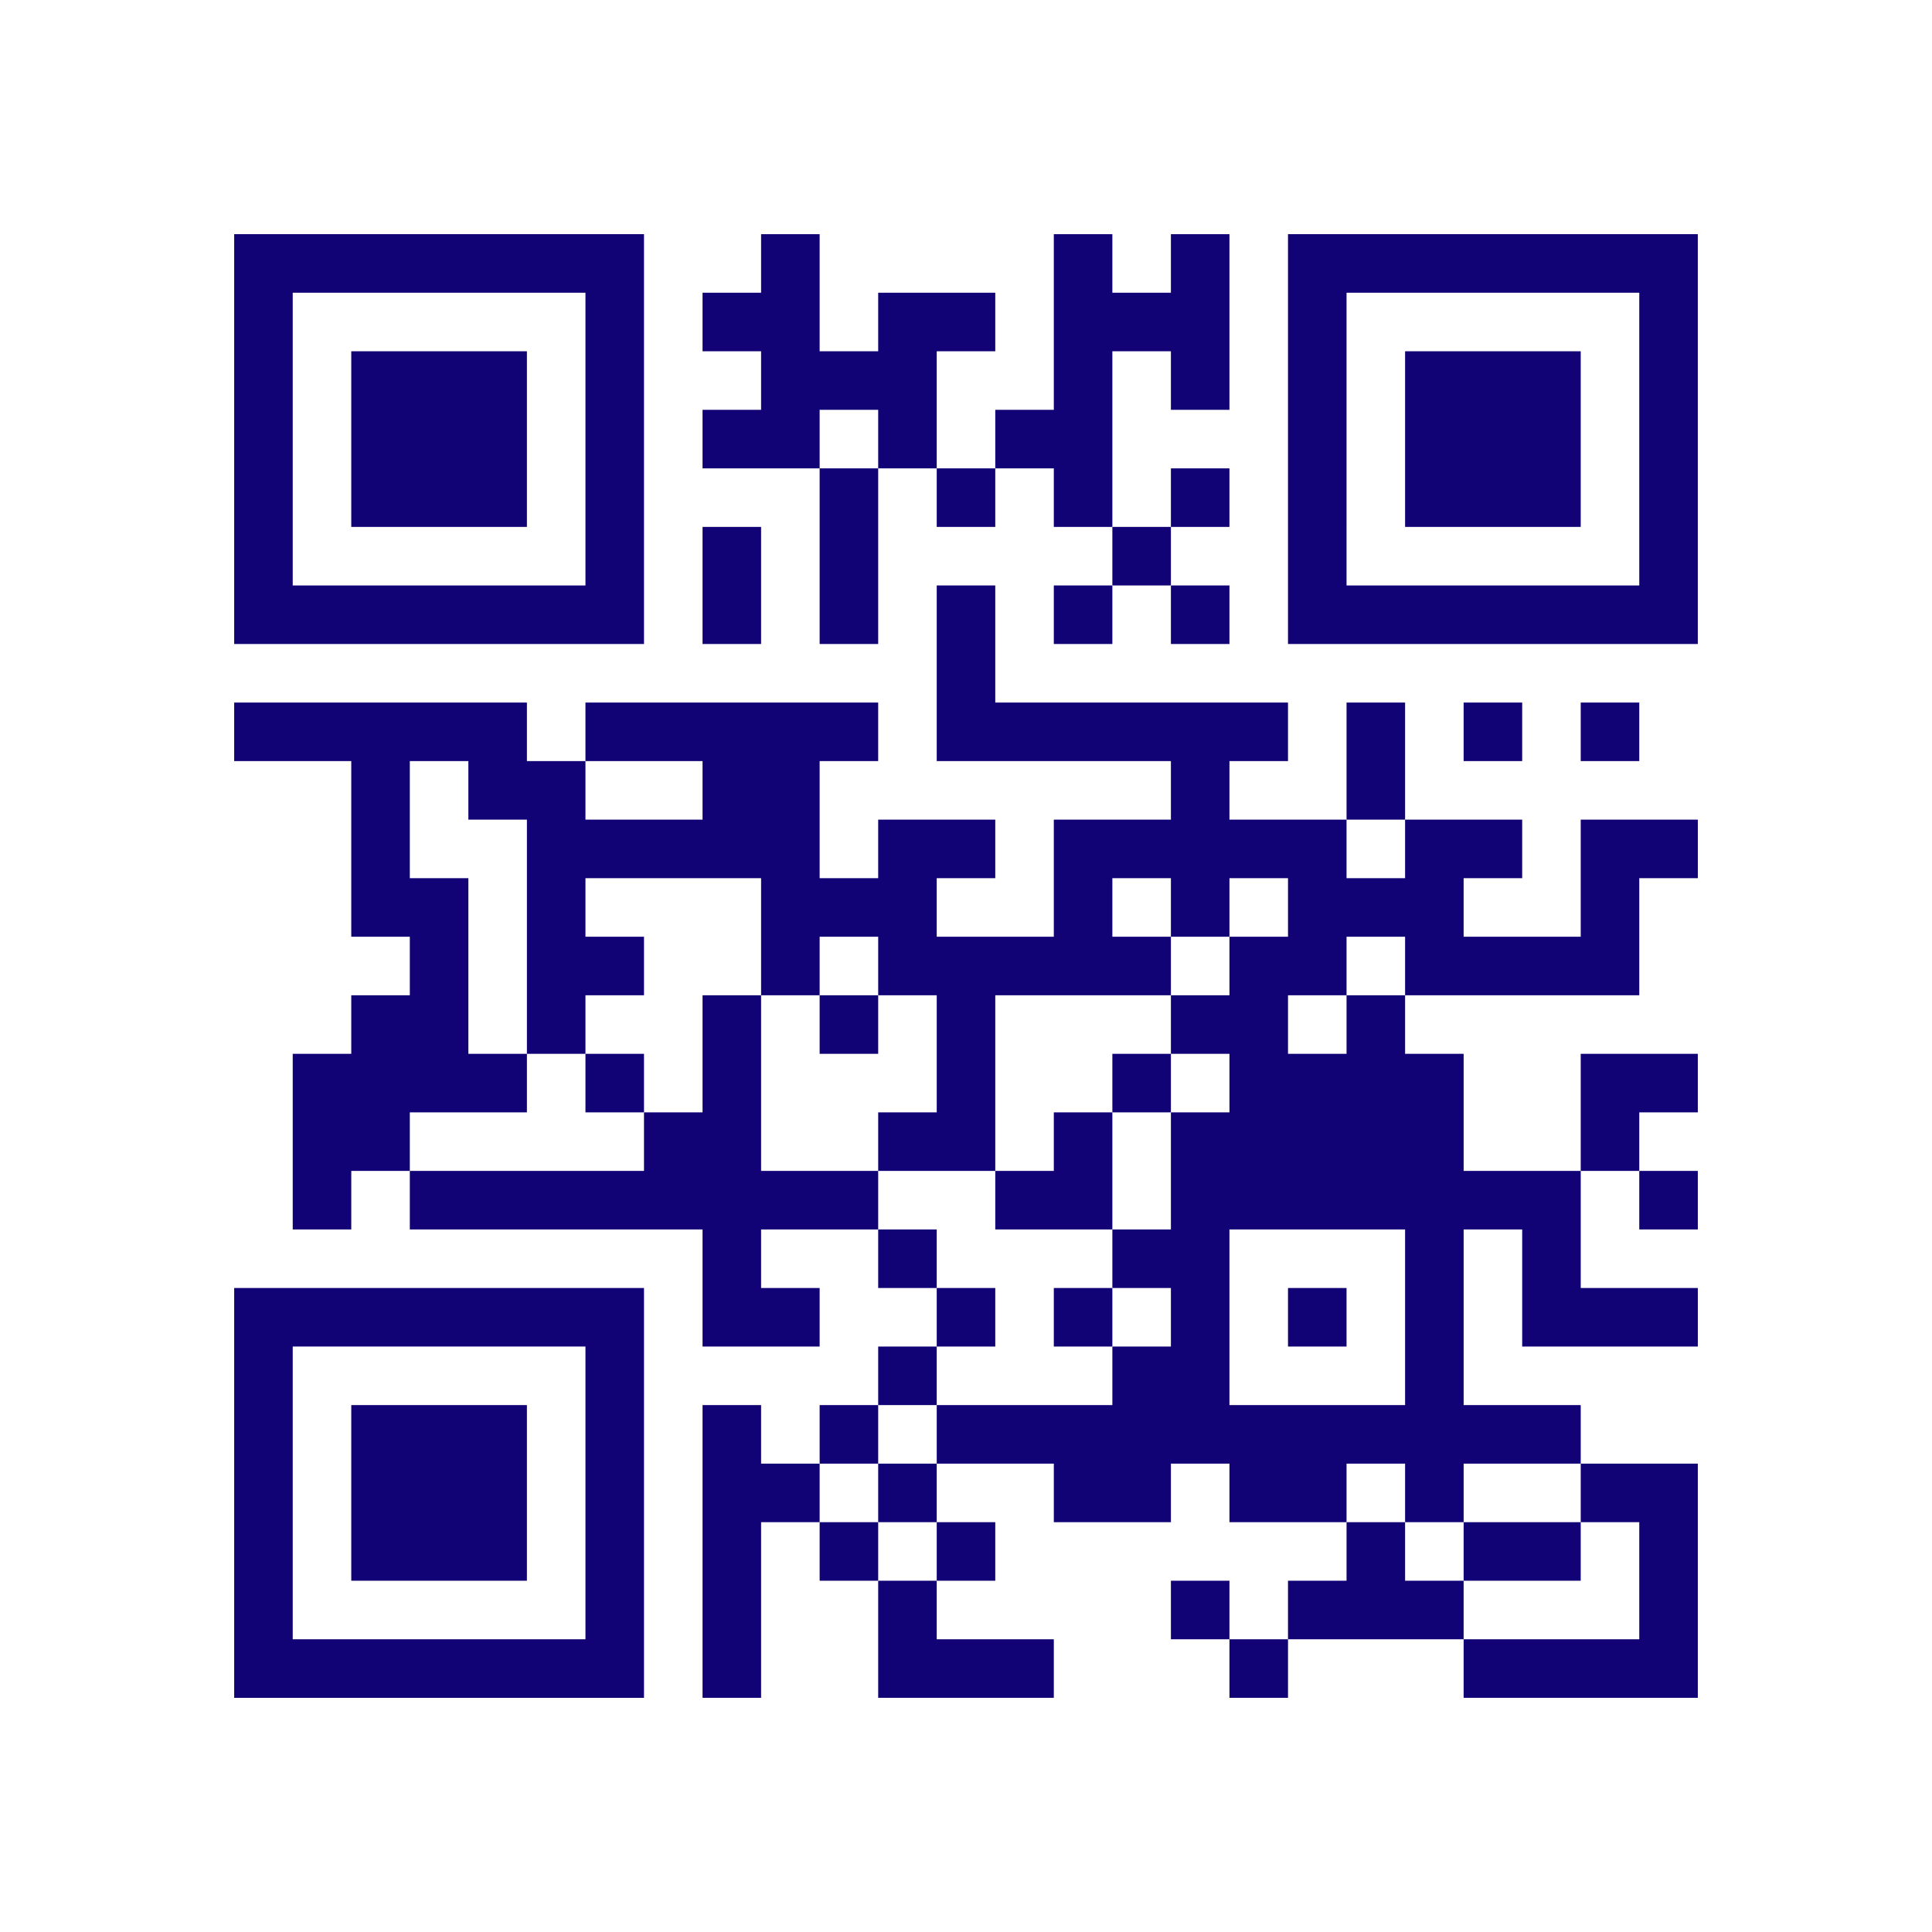
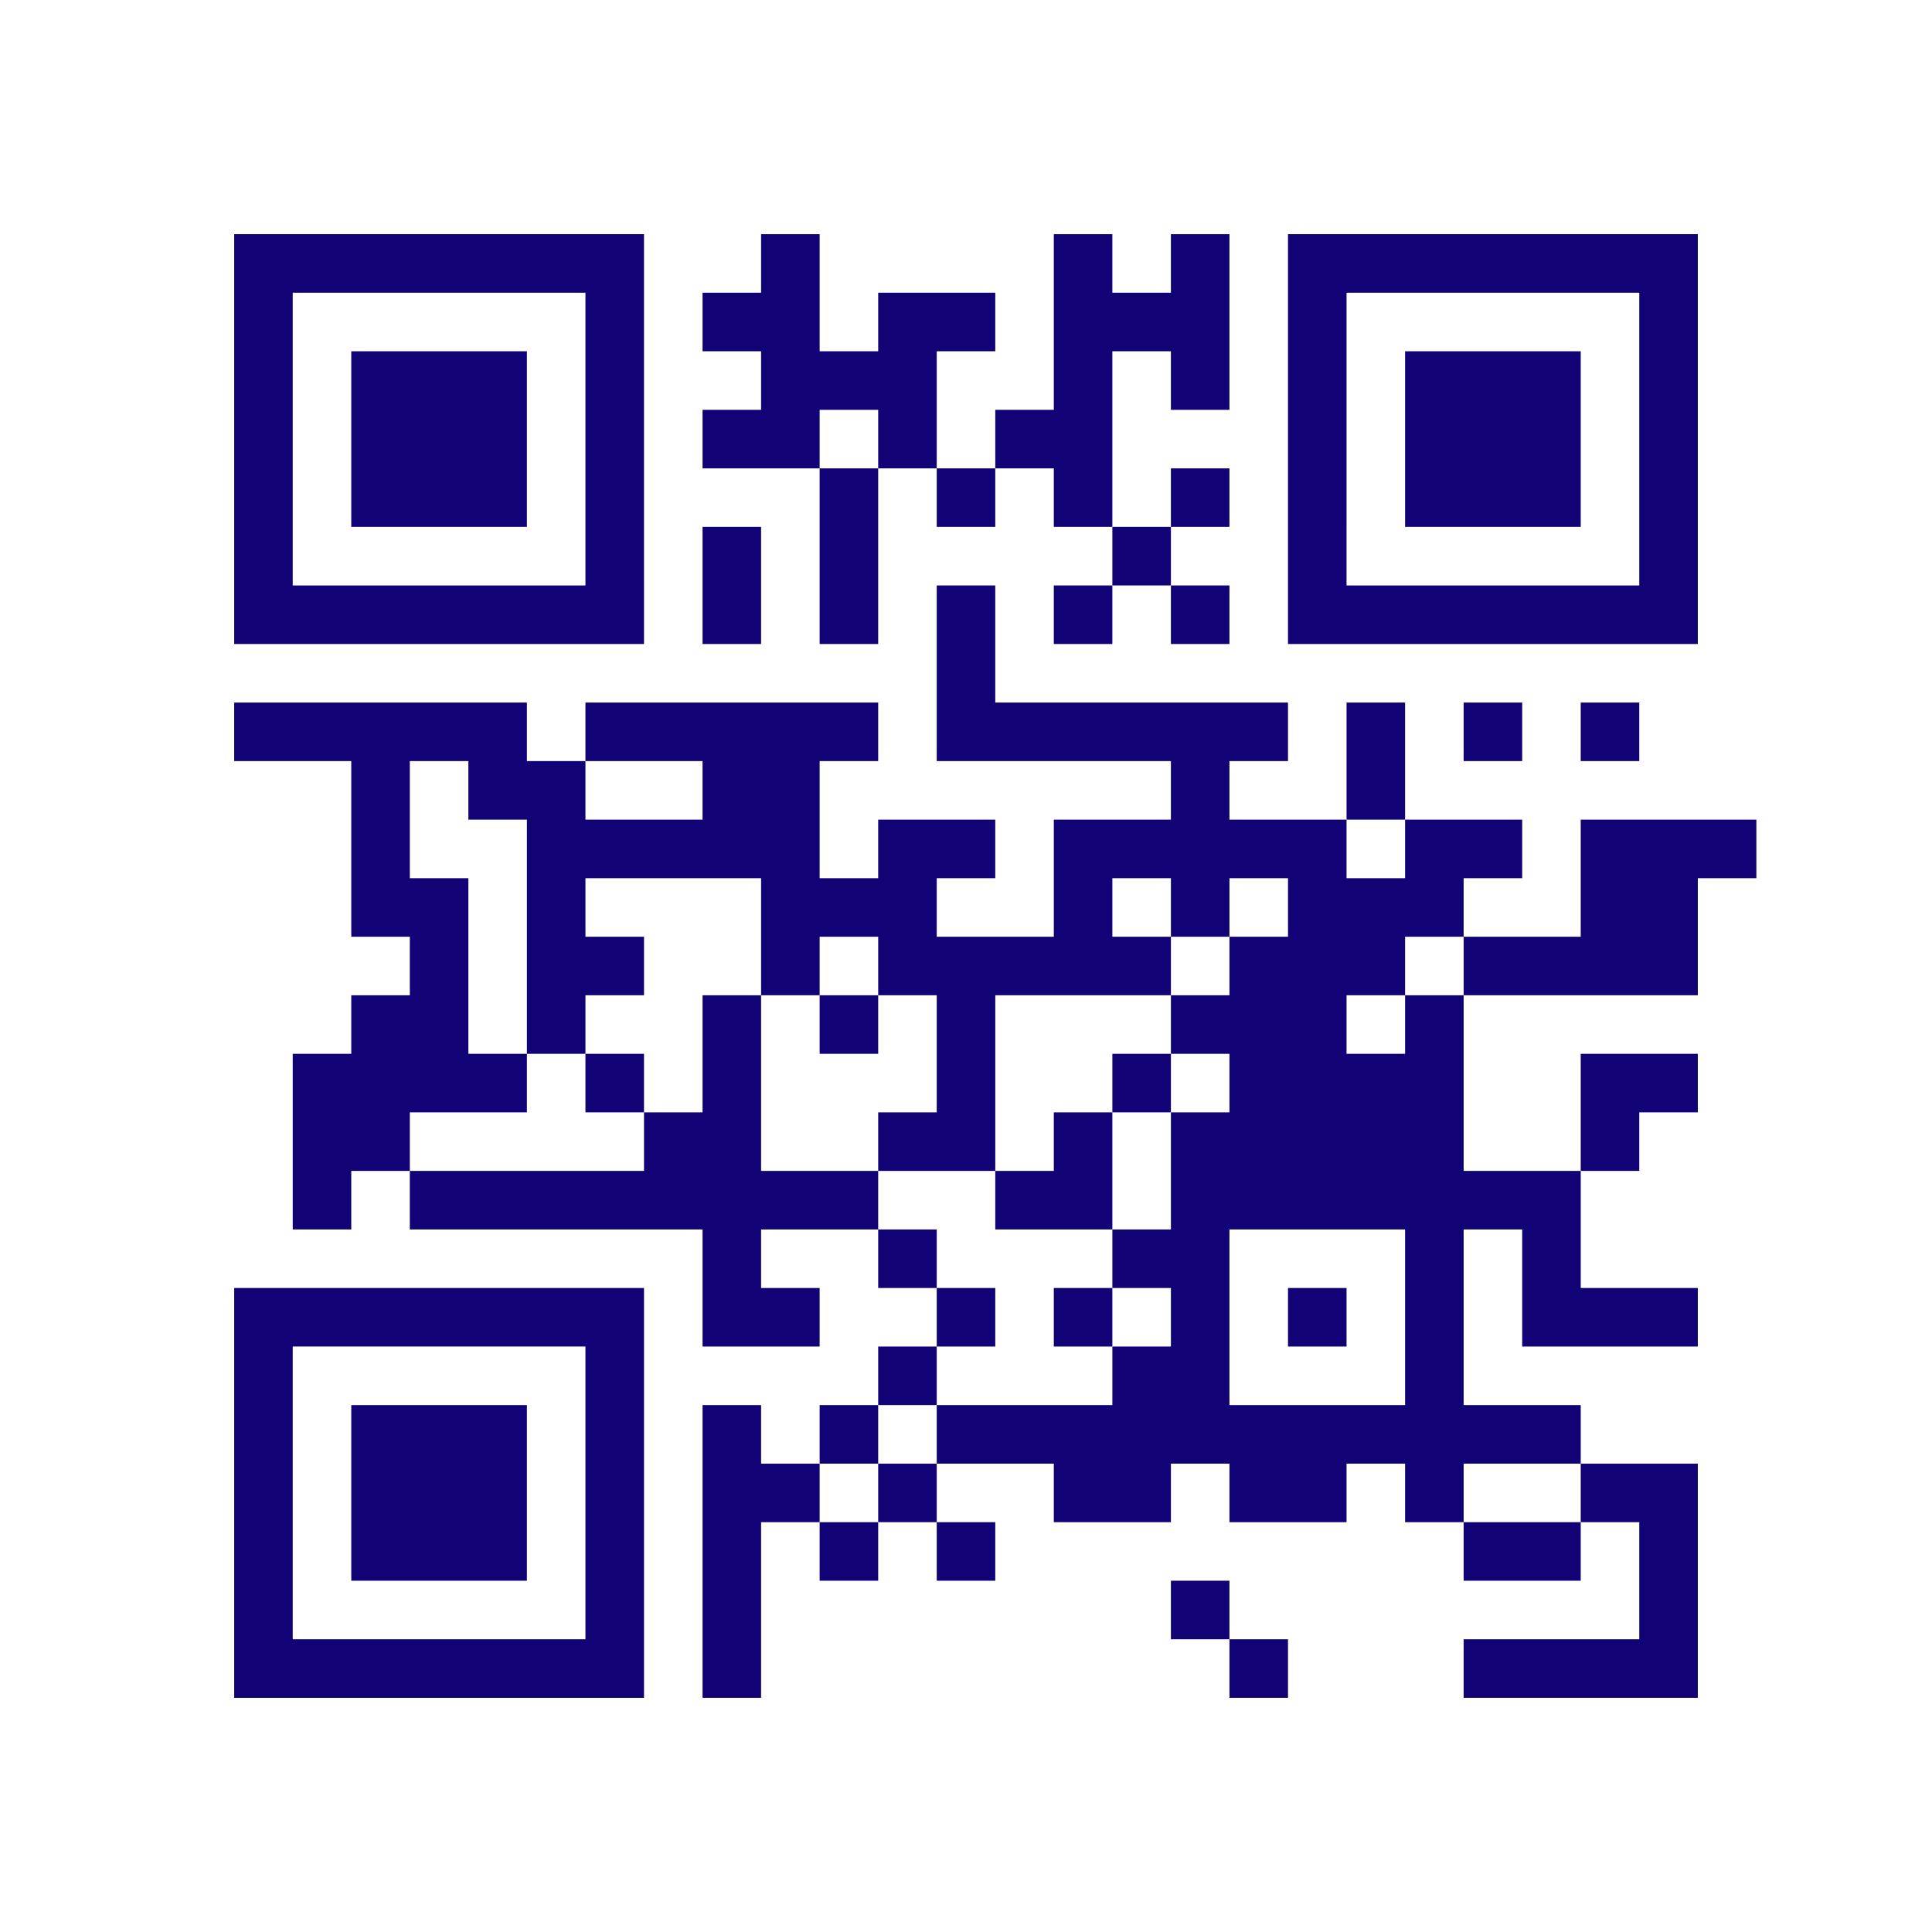
<svg xmlns="http://www.w3.org/2000/svg" version="1.1" x="0px" y="0px" viewBox="0 0 33 33" style="enable-background:new 0 0 33 33;" xml:space="preserve">
  <style type="text/css">
	.st0{fill:#110376;}
</style>
  <g id="Calque_1">
</g>
  <g id="Calque_2">
    <g>
      <g>
        <path class="st0" d="M6,11h1h1h1h1h1v-1V9V8V7V6V5V4h-1H9H8H7H6H5H4v1v1v1v1v1v1v1h1H6z M5,9V8V7V6V5h1h1h1h1h1v1v1v1v1v1H9H8H7     H6H5V9z" />
        <polygon class="st0" points="8,9 9,9 9,8 9,7 9,6 8,6 7,6 6,6 6,7 6,8 6,9 7,9    " />
        <polygon class="st0" points="7,24 6,24 6,25 6,26 6,27 7,27 8,27 9,27 9,26 9,25 9,24 8,24    " />
        <path class="st0" d="M9,22H8H7H6H5H4v1v1v1v1v1v1v1h1h1h1h1h1h1h1v-1v-1v-1v-1v-1v-1v-1h-1H9z M10,24v1v1v1v1H9H8H7H6H5v-1v-1v-1     v-1v-1h1h1h1h1h1V24z" />
        <rect x="10" y="18" class="st0" width="1" height="1" />
        <polygon class="st0" points="13,10 13,9 12,9 12,10 12,11 13,11    " />
        <polygon class="st0" points="14,8 14,7 15,7 15,8 16,8 16,7 16,6 17,6 17,5 16,5 15,5 15,6 14,6 14,5 14,4 13,4 13,5 12,5 12,6      13,6 13,7 12,7 12,8 13,8    " />
        <polygon class="st0" points="13,25 13,24 12,24 12,25 12,26 12,27 12,28 12,29 13,29 13,28 13,27 13,26 14,26 14,25    " />
        <polygon class="st0" points="14,9 14,10 14,11 15,11 15,10 15,9 15,8 14,8    " />
        <rect x="14" y="17" class="st0" width="1" height="1" />
        <polygon class="st0" points="14,20 13,20 13,19 13,18 13,17 12,17 12,18 12,19 11,19 11,20 10,20 9,20 8,20 7,20 7,21 8,21 9,21      10,21 11,21 12,21 12,22 12,23 13,23 14,23 14,22 13,22 13,21 14,21 15,21 15,20    " />
        <rect x="14" y="24" class="st0" width="1" height="1" />
        <rect x="14" y="26" class="st0" width="1" height="1" />
        <rect x="15" y="21" class="st0" width="1" height="1" />
        <rect x="15" y="23" class="st0" width="1" height="1" />
        <rect x="15" y="25" class="st0" width="1" height="1" />
-         <polygon class="st0" points="15,28 15,29 16,29 17,29 18,29 18,28 17,28 16,28 16,27 15,27    " />
        <rect x="16" y="8" class="st0" width="1" height="1" />
        <rect x="16" y="22" class="st0" width="1" height="1" />
        <rect x="16" y="26" class="st0" width="1" height="1" />
        <polygon class="st0" points="18,21 19,21 19,20 19,19 18,19 18,20 17,20 17,21    " />
        <polygon class="st0" points="18,9 19,9 19,8 19,7 19,6 20,6 20,7 21,7 21,6 21,5 21,4 20,4 20,5 19,5 19,4 18,4 18,5 18,6 18,7      17,7 17,8 18,8    " />
        <rect x="18" y="10" class="st0" width="1" height="1" />
        <rect x="18" y="22" class="st0" width="1" height="1" />
        <rect x="19" y="9" class="st0" width="1" height="1" />
        <rect x="19" y="18" class="st0" width="1" height="1" />
        <rect x="20" y="8" class="st0" width="1" height="1" />
        <rect x="20" y="10" class="st0" width="1" height="1" />
        <rect x="20" y="27" class="st0" width="1" height="1" />
        <rect x="21" y="28" class="st0" width="1" height="1" />
        <rect x="22" y="22" class="st0" width="1" height="1" />
        <polygon class="st0" points="24,13 24,12 23,12 23,13 23,14 24,14    " />
-         <polygon class="st0" points="24,27 24,26 23,26 23,27 22,27 22,28 23,28 24,28 25,28 25,27    " />
        <polygon class="st0" points="25,6 24,6 24,7 24,8 24,9 25,9 26,9 27,9 27,8 27,7 27,6 26,6    " />
        <rect x="25" y="12" class="st0" width="1" height="1" />
        <polygon class="st0" points="26,27 27,27 27,26 26,26 25,26 25,27    " />
        <rect x="27" y="12" class="st0" width="1" height="1" />
-         <path class="st0" d="M27,14v1v1h-1h-1v-1h1v-1h-1h-1v1h-1v-1h-1h-1v-1h1v-1h-1h-1h-1h-1h-1v-1v-1h-1v1v1v1h1h1h1h1v1h-1h-1v1v1     h-1h-1v-1h1v-1h-1h-1v1h-1v-1v-1h1v-1h-1h-1h-1h-1h-1v1h1h1v1h-1h-1v-1H9v-1H8H7H6H5H4v1h1h1v1v1v1h1v1H6v1H5v1v1v1h1v-1h1v-1h1     h1v-1H8v-1v-1v-1H7v-1v-1h1v1h1v1v1v1v1h1v-1h1v-1h-1v-1h1h1h1v1v1h1v-1h1v1h1v1v1h-1v1h1h1v-1v-1v-1h1h1h1v-1h-1v-1h1v1h1v-1h1     v1h-1v1h-1v1h1v1h-1v1v1h-1v1h1v1h-1v1h-1h-1h-1v1h1h1v1h1h1v-1h1v1h1h1v-1h1v1h1v-1h1h1v-1h-1h-1v-1v-1v-1h1v1v1h1h1h1v-1h-1h-1     v-1v-1h-1h-1v-1v-1h-1v-1h-1v1h-1v-1h1v-1h1v1h1h1h1h1v-1v-1h1v-1h-1H27z M24,22v1v1h-1h-1h-1v-1v-1v-1h1h1h1V22z" />
+         <path class="st0" d="M27,14v1v1h-1h-1v-1h1v-1h-1h-1v1h-1v-1h-1h-1v-1h1v-1h-1h-1h-1h-1h-1v-1v-1h-1v1v1v1h1h1h1h1v1h-1h-1v1v1     h-1h-1v-1h1v-1h-1h-1v1h-1v-1v-1h1v-1h-1h-1h-1h-1h-1v1h1h1v1h-1h-1v-1H9v-1H8H7H6H5H4v1h1h1v1v1v1h1v1H6v1H5v1v1v1h1v-1h1v-1h1     h1v-1H8v-1v-1v-1H7v-1v-1h1v1h1v1v1v1v1h1v-1h1v-1h-1v-1h1h1h1v1v1h1v-1h1v1h1v1v1h-1v1h1h1v-1v-1v-1h1h1h1v-1h-1v-1h1v1h1v-1h1     v1h-1v1h-1v1h1v1h-1v1v1h-1v1h1v1h-1v1h-1h-1h-1v1h1h1v1h1h1v-1h1v1h1h1v-1h1v1h1v-1h1h1v-1h-1h-1v-1v-1v-1h1v1v1h1h1h1v-1h-1h-1     v-1v-1h-1h-1v-1v-1v-1h-1v1h-1v-1h1v-1h1v1h1h1h1h1v-1v-1h1v-1h-1H27z M24,22v1v1h-1h-1h-1v-1v-1v-1h1h1h1V22z" />
        <polygon class="st0" points="28,19 29,19 29,18 28,18 27,18 27,19 27,20 28,20    " />
        <polygon class="st0" points="28,26 28,27 28,28 27,28 26,28 25,28 25,29 26,29 27,29 28,29 29,29 29,28 29,27 29,26 29,25 28,25      27,25 27,26    " />
        <path class="st0" d="M28,4h-1h-1h-1h-1h-1h-1v1v1v1v1v1v1v1h1h1h1h1h1h1h1v-1V9V8V7V6V5V4H28z M28,6v1v1v1v1h-1h-1h-1h-1h-1V9V8     V7V6V5h1h1h1h1h1V6z" />
-         <rect x="28" y="20" class="st0" width="1" height="1" />
      </g>
    </g>
  </g>
</svg>